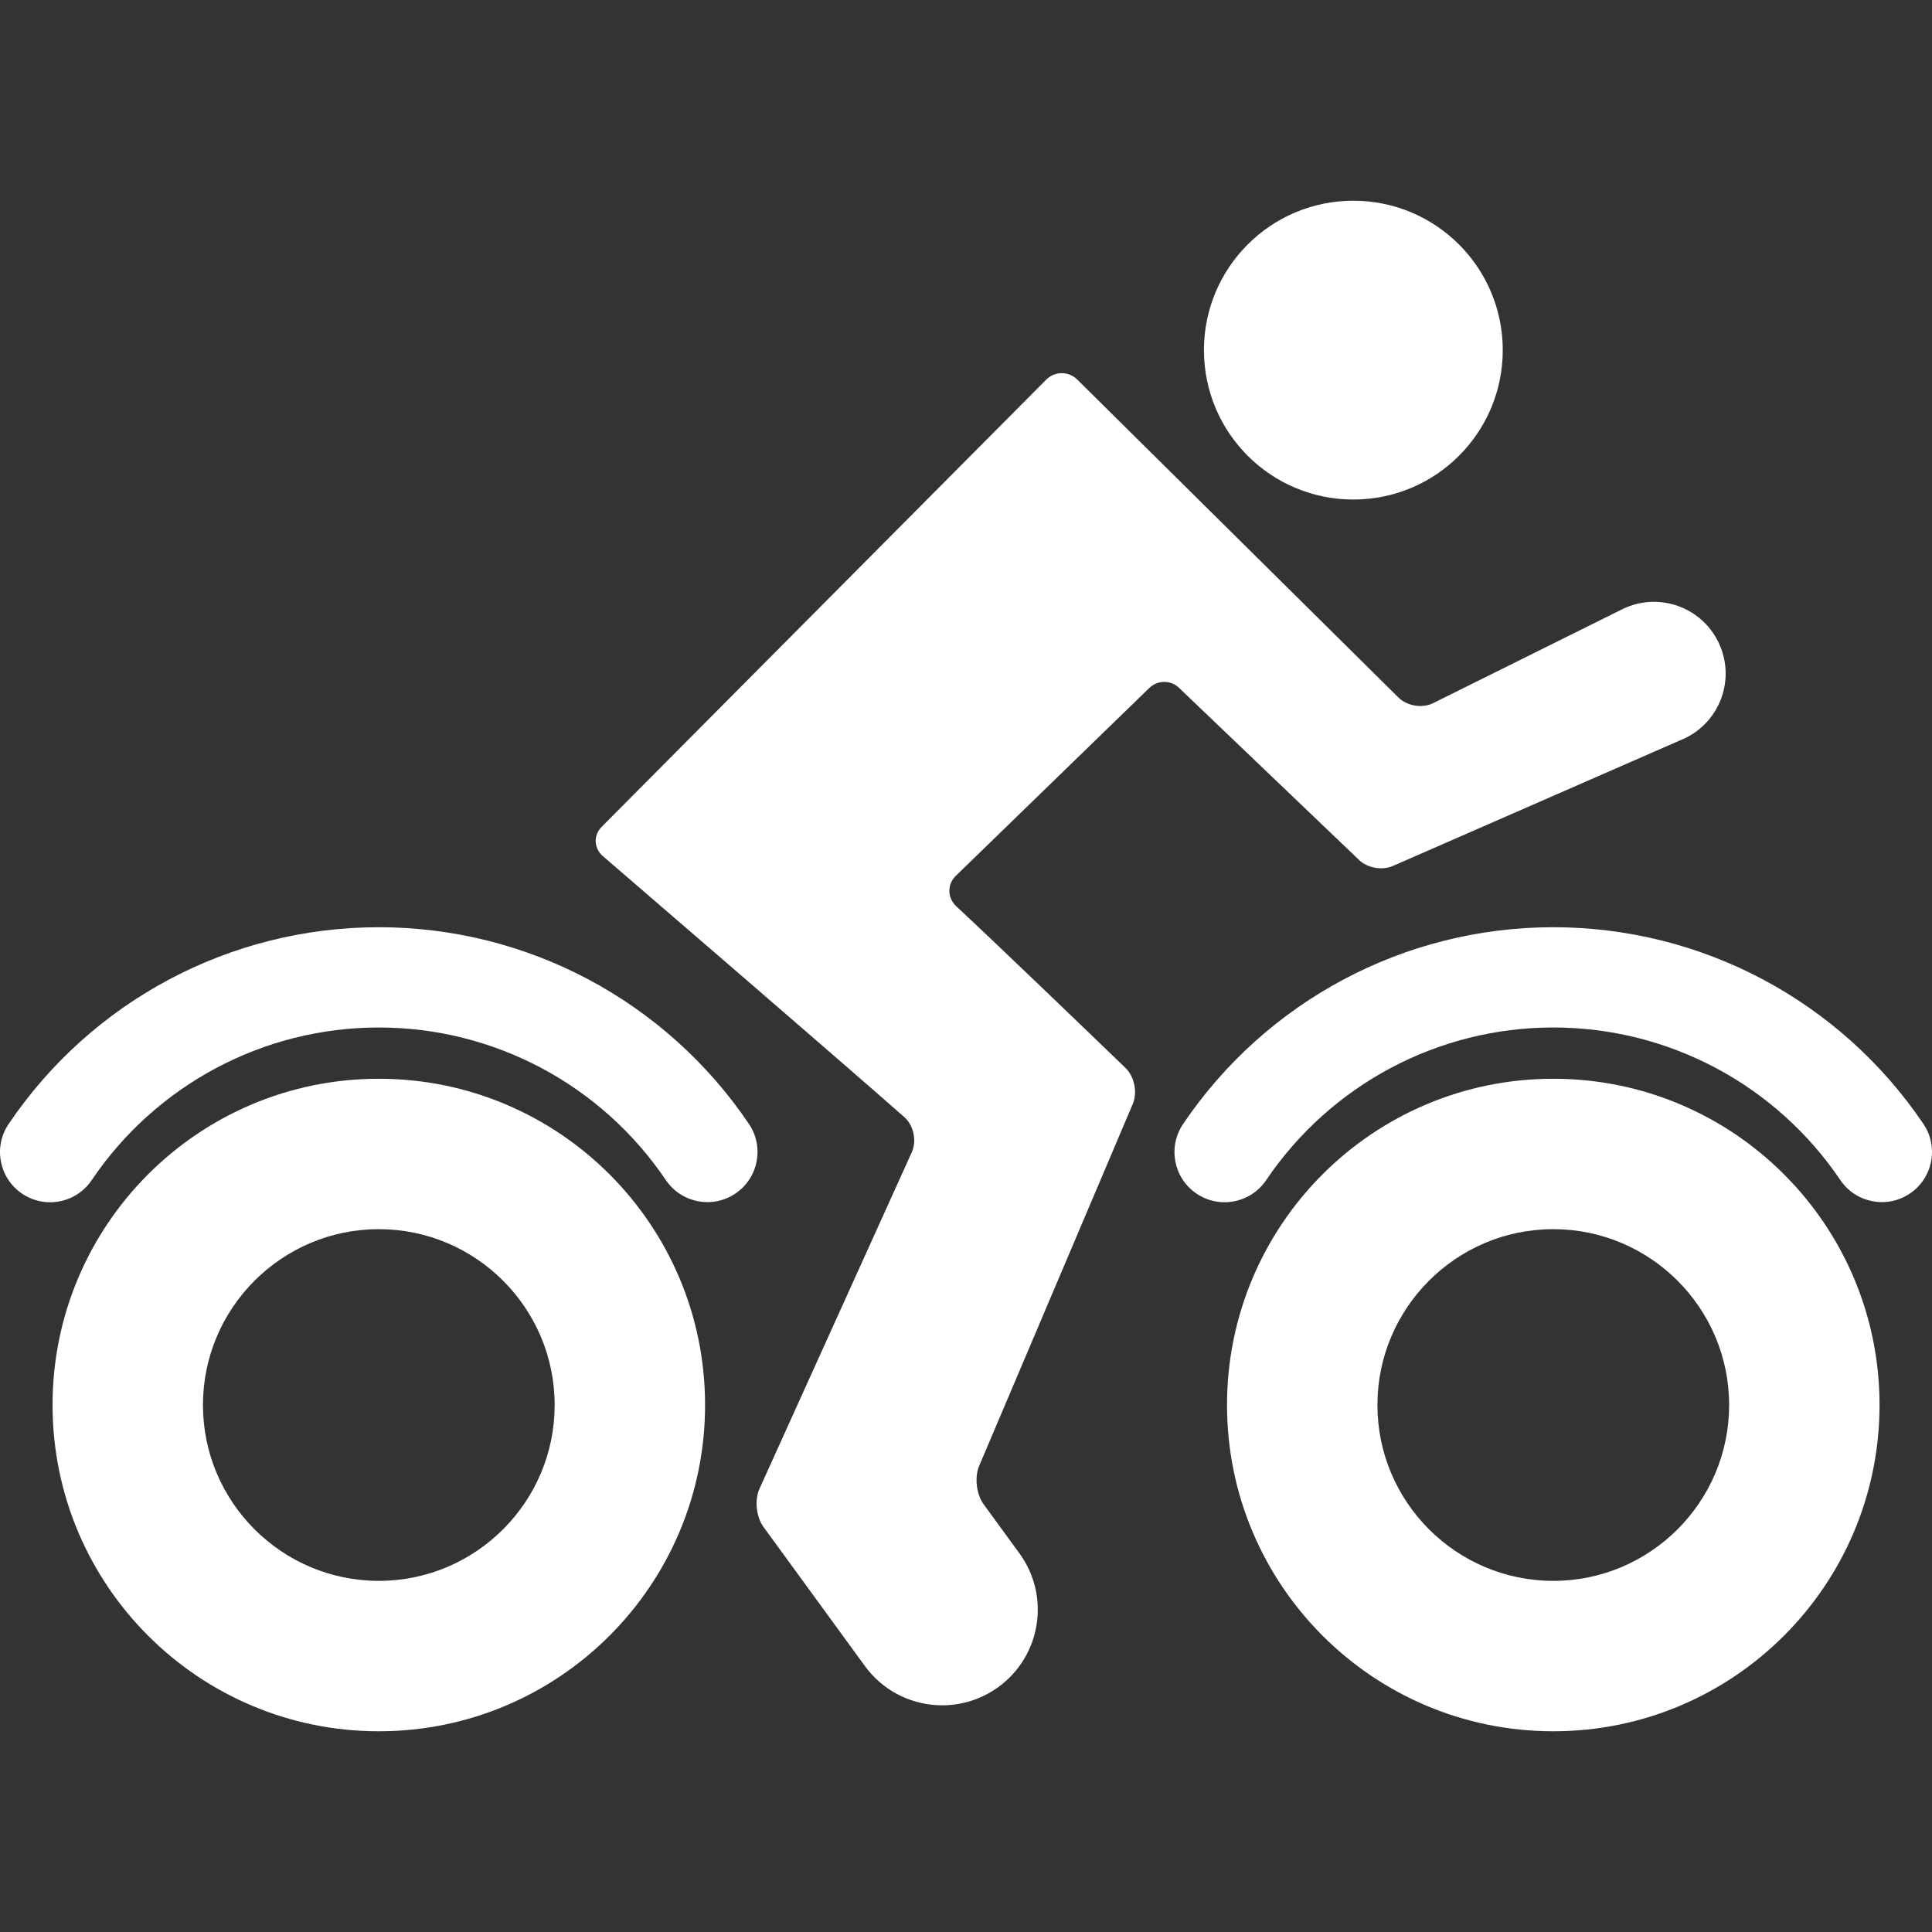
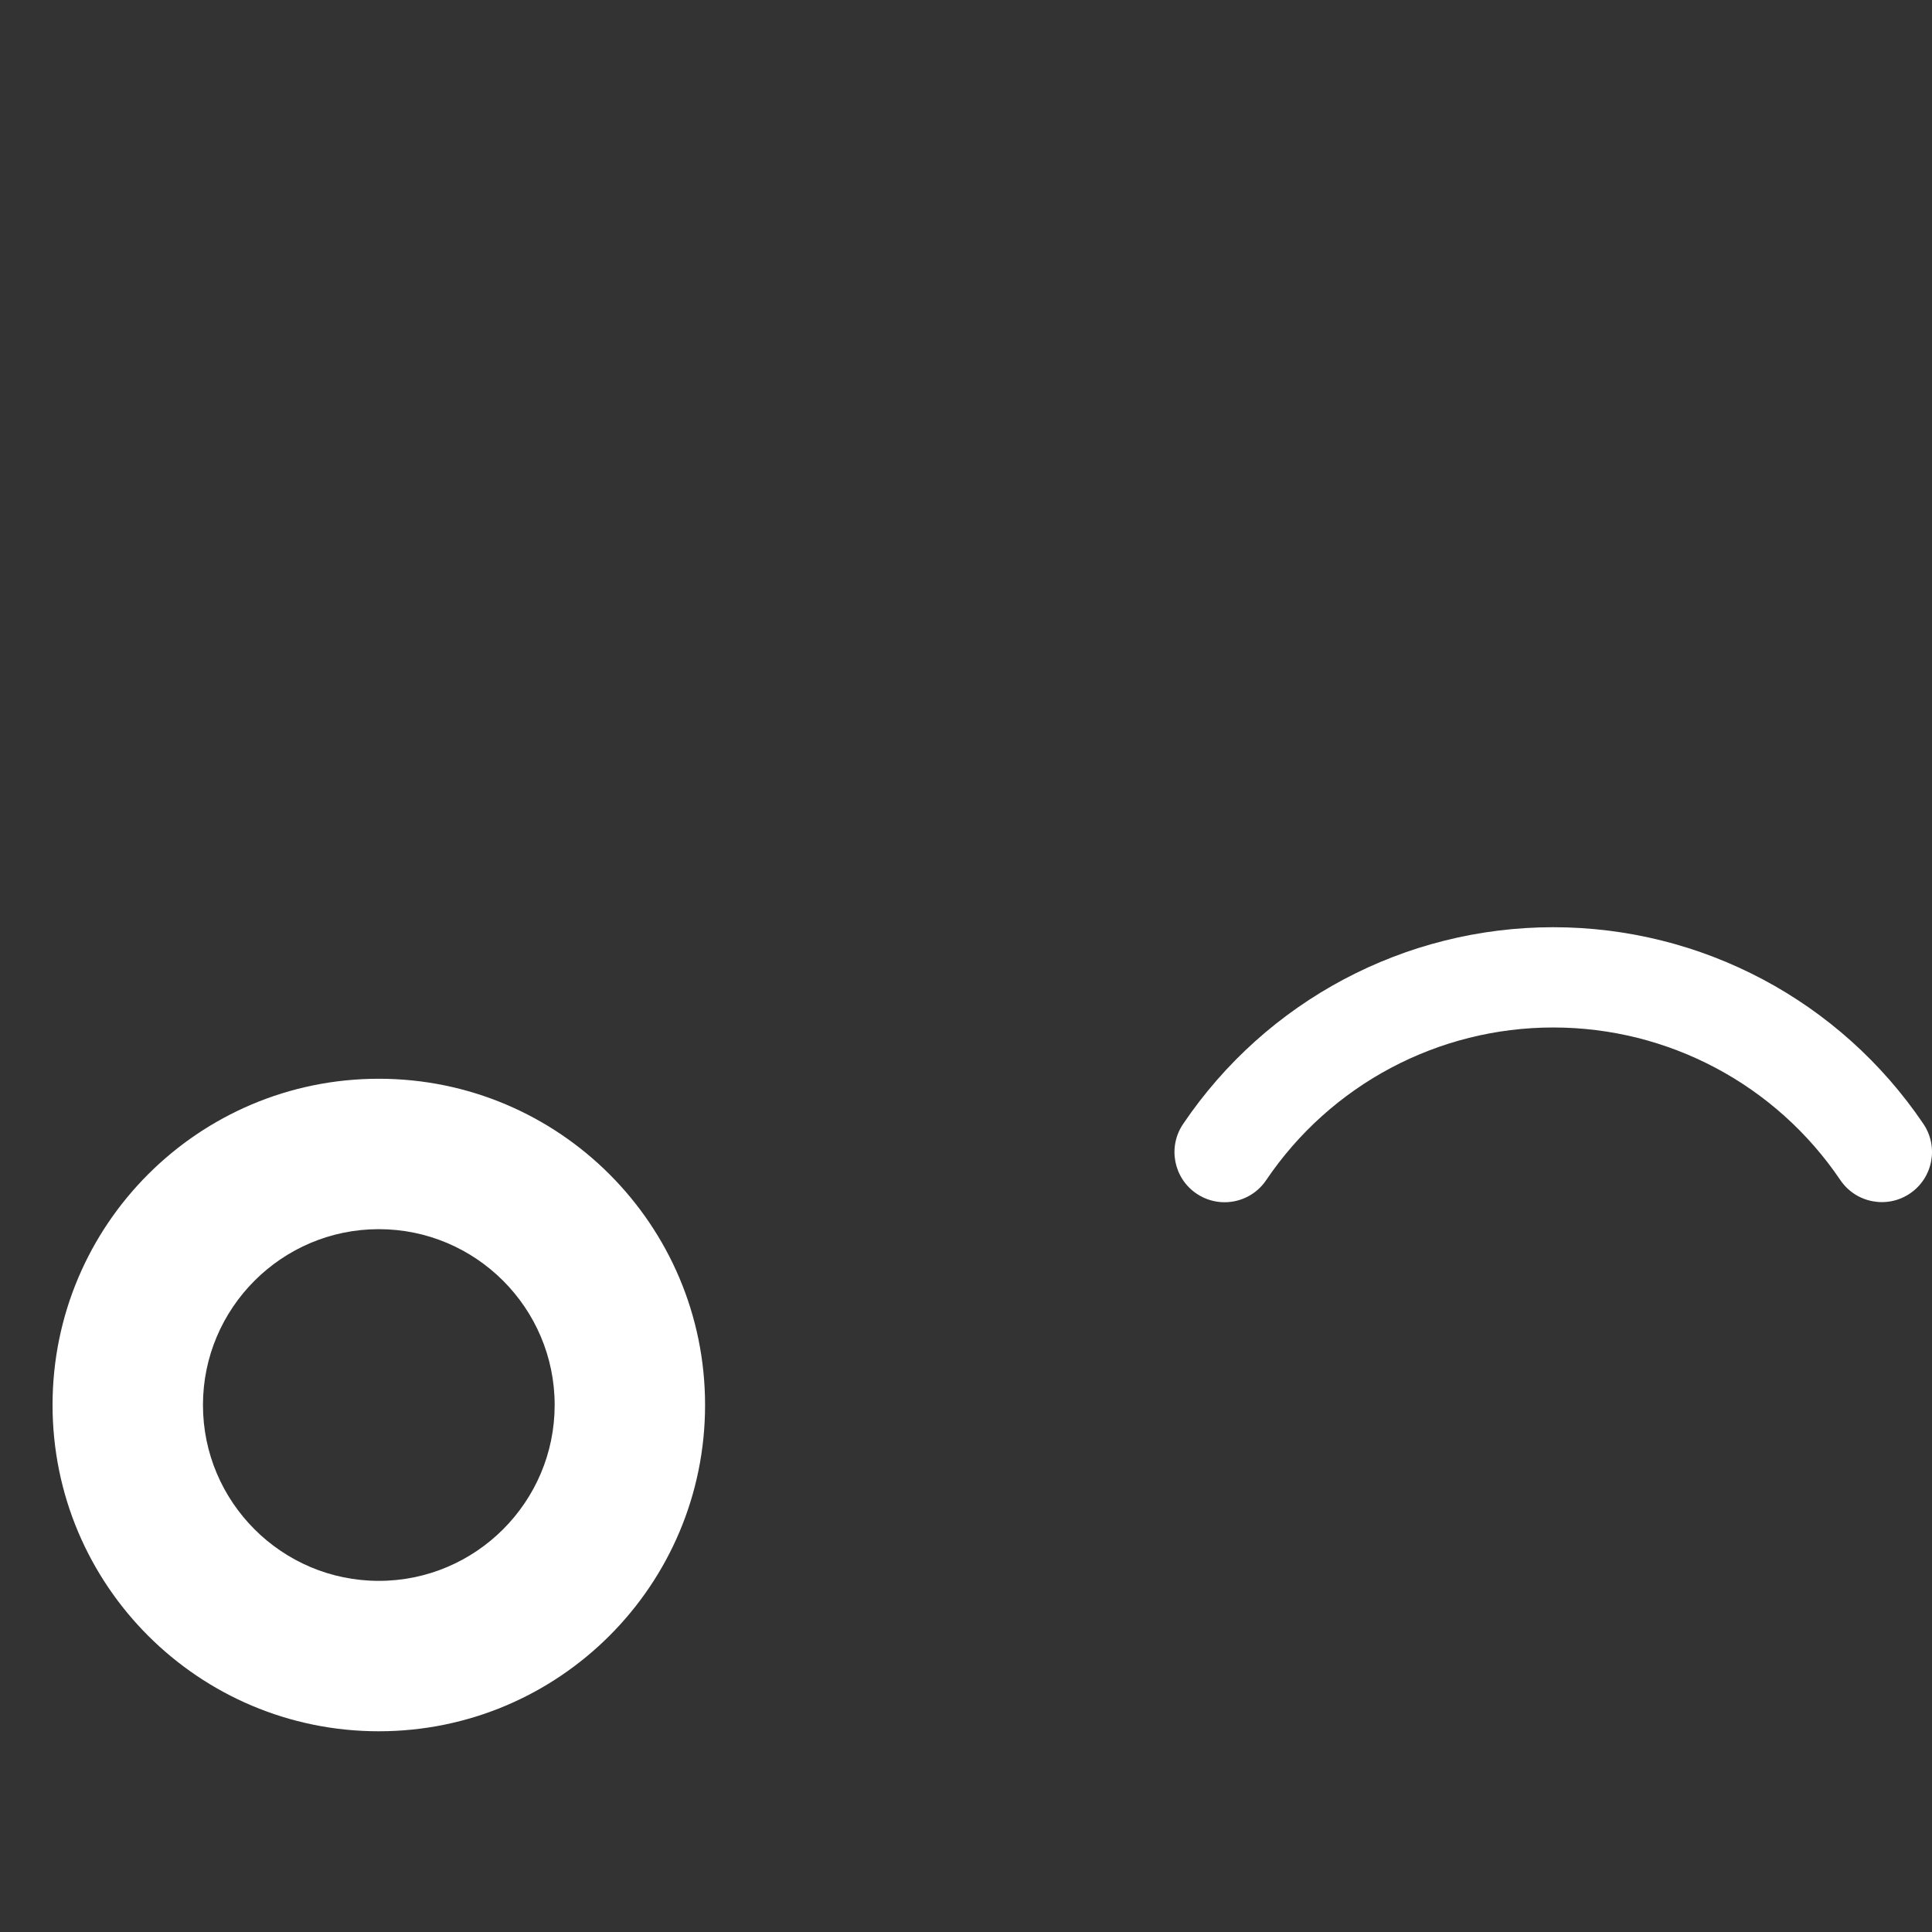
<svg xmlns="http://www.w3.org/2000/svg" fill="#ffffff" version="1.1" id="Capa_1" width="800px" height="800px" viewBox="0 0 589.576 589.576" xml:space="preserve">
  <rect x="0" y="0" width="589.576" height="589.576" fill="#333333" stroke="none" />
  <g>
    <g>
-       <circle cx="412.994" cy="106.847" r="45.594" />
      <path d="M115.599,329.196c-54.988,0-99.563,44.575-99.563,99.563s44.575,99.563,99.563,99.563s99.563-44.575,99.563-99.563    S170.587,329.196,115.599,329.196z M115.599,482.422c-29.59,0-53.663-24.073-53.663-53.663s24.073-53.663,53.663-53.663    c29.59,0,53.664,24.073,53.664,53.663S145.189,482.422,115.599,482.422z" />
-       <path d="M15.286,366.883c4.912,0,9.734-2.359,12.69-6.735c19.709-29.177,52.467-46.595,87.62-46.595    c35.138,0,67.886,17.405,87.596,46.558c4.733,7.002,14.247,8.841,21.246,4.104c7.001-4.733,8.837-14.244,4.104-21.245    c-25.407-37.577-67.629-60.016-112.942-60.016c-45.334,0-87.568,22.451-112.975,60.062c-4.731,7.004-2.889,16.512,4.113,21.242    C9.362,366.033,12.339,366.883,15.286,366.883z" />
-       <path d="M474.004,329.196c-54.988,0-99.562,44.575-99.562,99.563s44.574,99.563,99.562,99.563s99.563-44.575,99.563-99.563    S528.992,329.196,474.004,329.196z M474.004,482.422c-29.59,0-53.663-24.073-53.663-53.663s24.073-53.663,53.663-53.663    c29.591,0,53.664,24.073,53.664,53.663S503.595,482.422,474.004,482.422z" />
      <path d="M474.004,282.953c-45.334,0-87.567,22.451-112.975,60.062c-4.73,7.004-2.889,16.512,4.112,21.242    c2.626,1.775,5.606,2.623,8.553,2.623c4.911,0,9.734-2.359,12.69-6.735c19.709-29.177,52.466-46.595,87.619-46.595    c35.139,0,67.884,17.405,87.596,46.558c4.734,7.002,14.251,8.838,21.246,4.104c7.001-4.733,8.837-14.244,4.104-21.245    C561.539,305.389,519.316,282.953,474.004,282.953z" />
-       <path d="M414.361,262.066c2.528,2.745,7.335,3.721,10.735,2.175l89.052-38.944c10.909-5.205,15.526-18.271,10.321-29.177    c-5.199-10.912-18.28-15.539-29.177-10.321l-58.003,28.801c-3.345,1.658-8.133,0.805-10.697-1.906l-97.688-96.702    c-2.564-2.714-6.83-2.825-9.532-0.245L183.745,252.179c-2.699,2.58-2.598,6.644,0.232,9.079    c17.188,14.804,72.816,62.751,92.023,79.67c2.803,2.466,3.804,7.252,2.265,10.651l-46.497,102.725    c-1.539,3.399-1.004,8.604,1.193,11.622l30.968,42.481c5.303,7.277,13.345,11.381,21.674,11.928    c6.582,0.435,13.348-1.353,19.101-5.538c13.02-9.495,15.881-27.748,6.386-40.771l-10.945-15.013    c-2.2-3.017-2.8-8.246-1.341-11.683l46.9-110.494c1.46-3.436,0.466-8.326-2.225-10.918    c-11.107-10.719-38.405-37.007-51.674-49.367c-2.732-2.546-2.806-6.68-0.125-9.281l59.021-57.302    c2.678-2.601,6.9-2.481,9.429,0.263L414.361,262.066z" />
    </g>
  </g>
</svg>